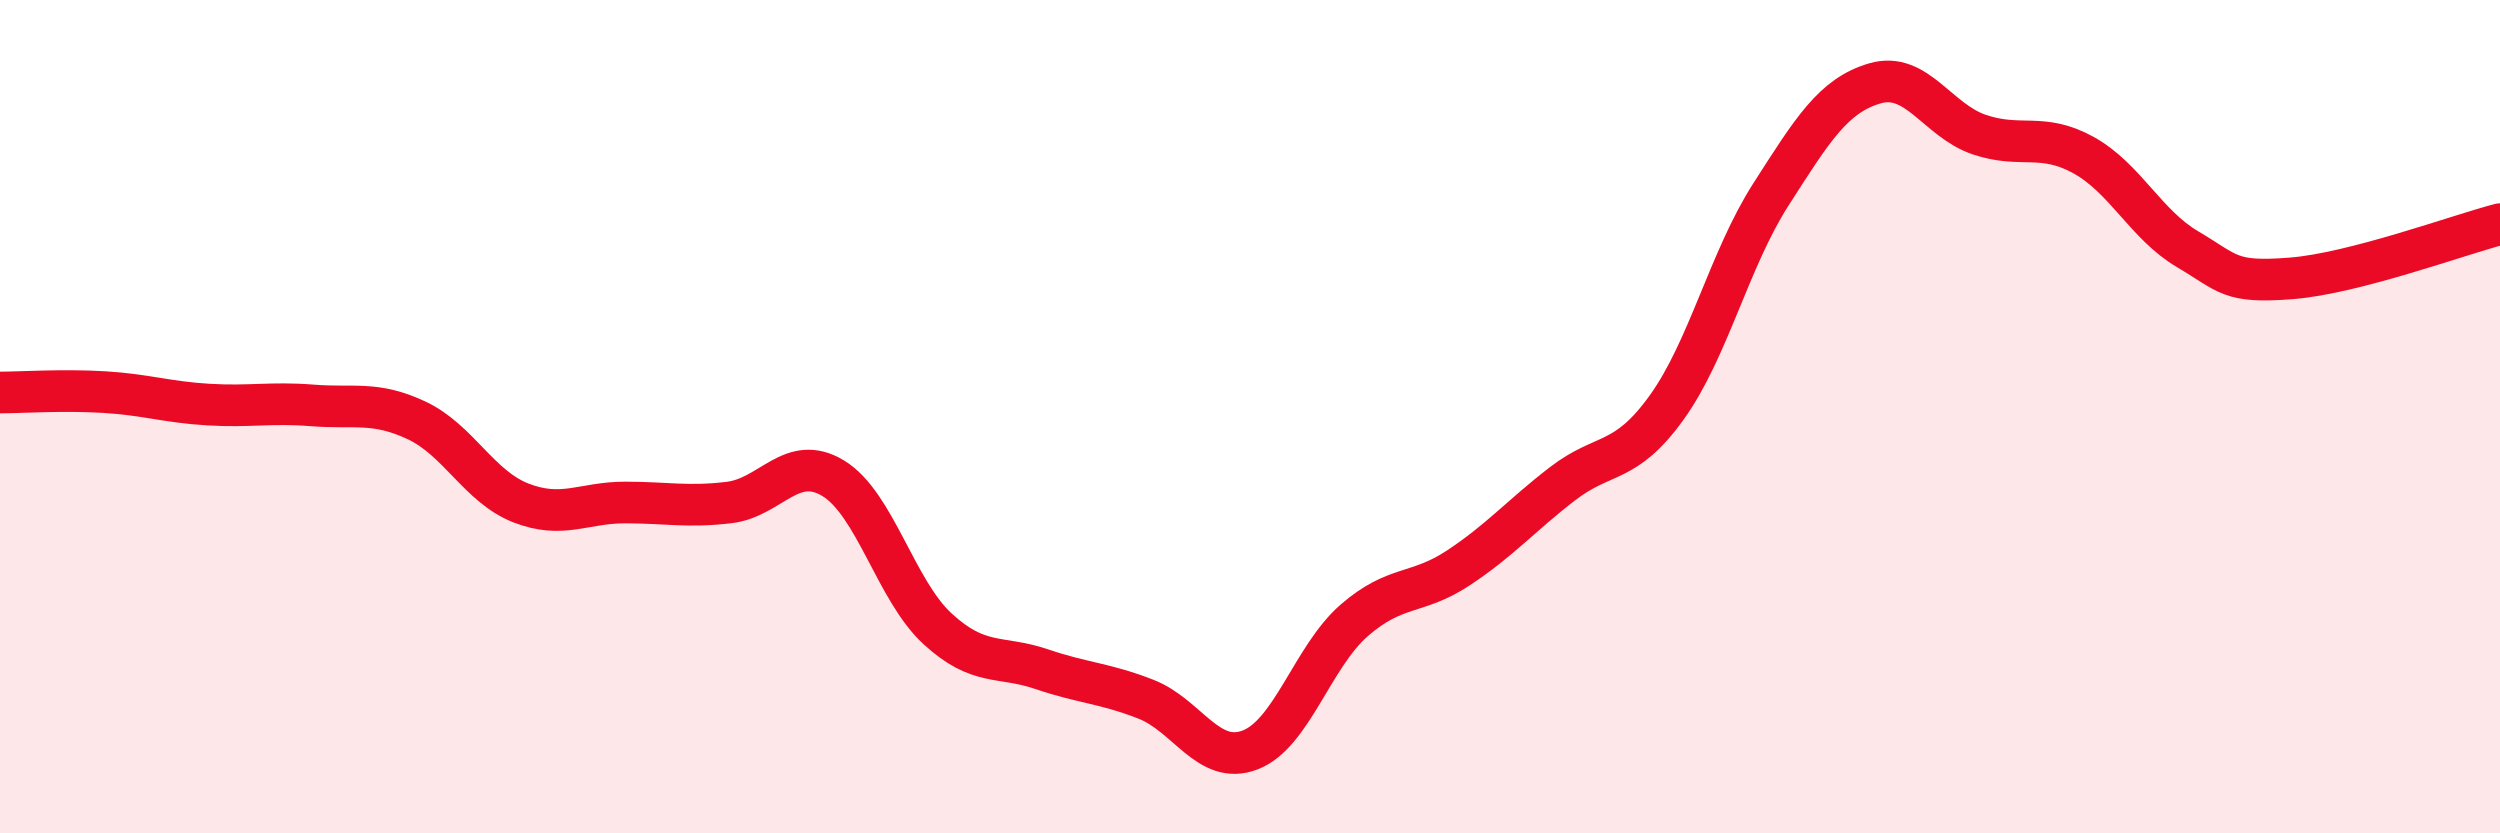
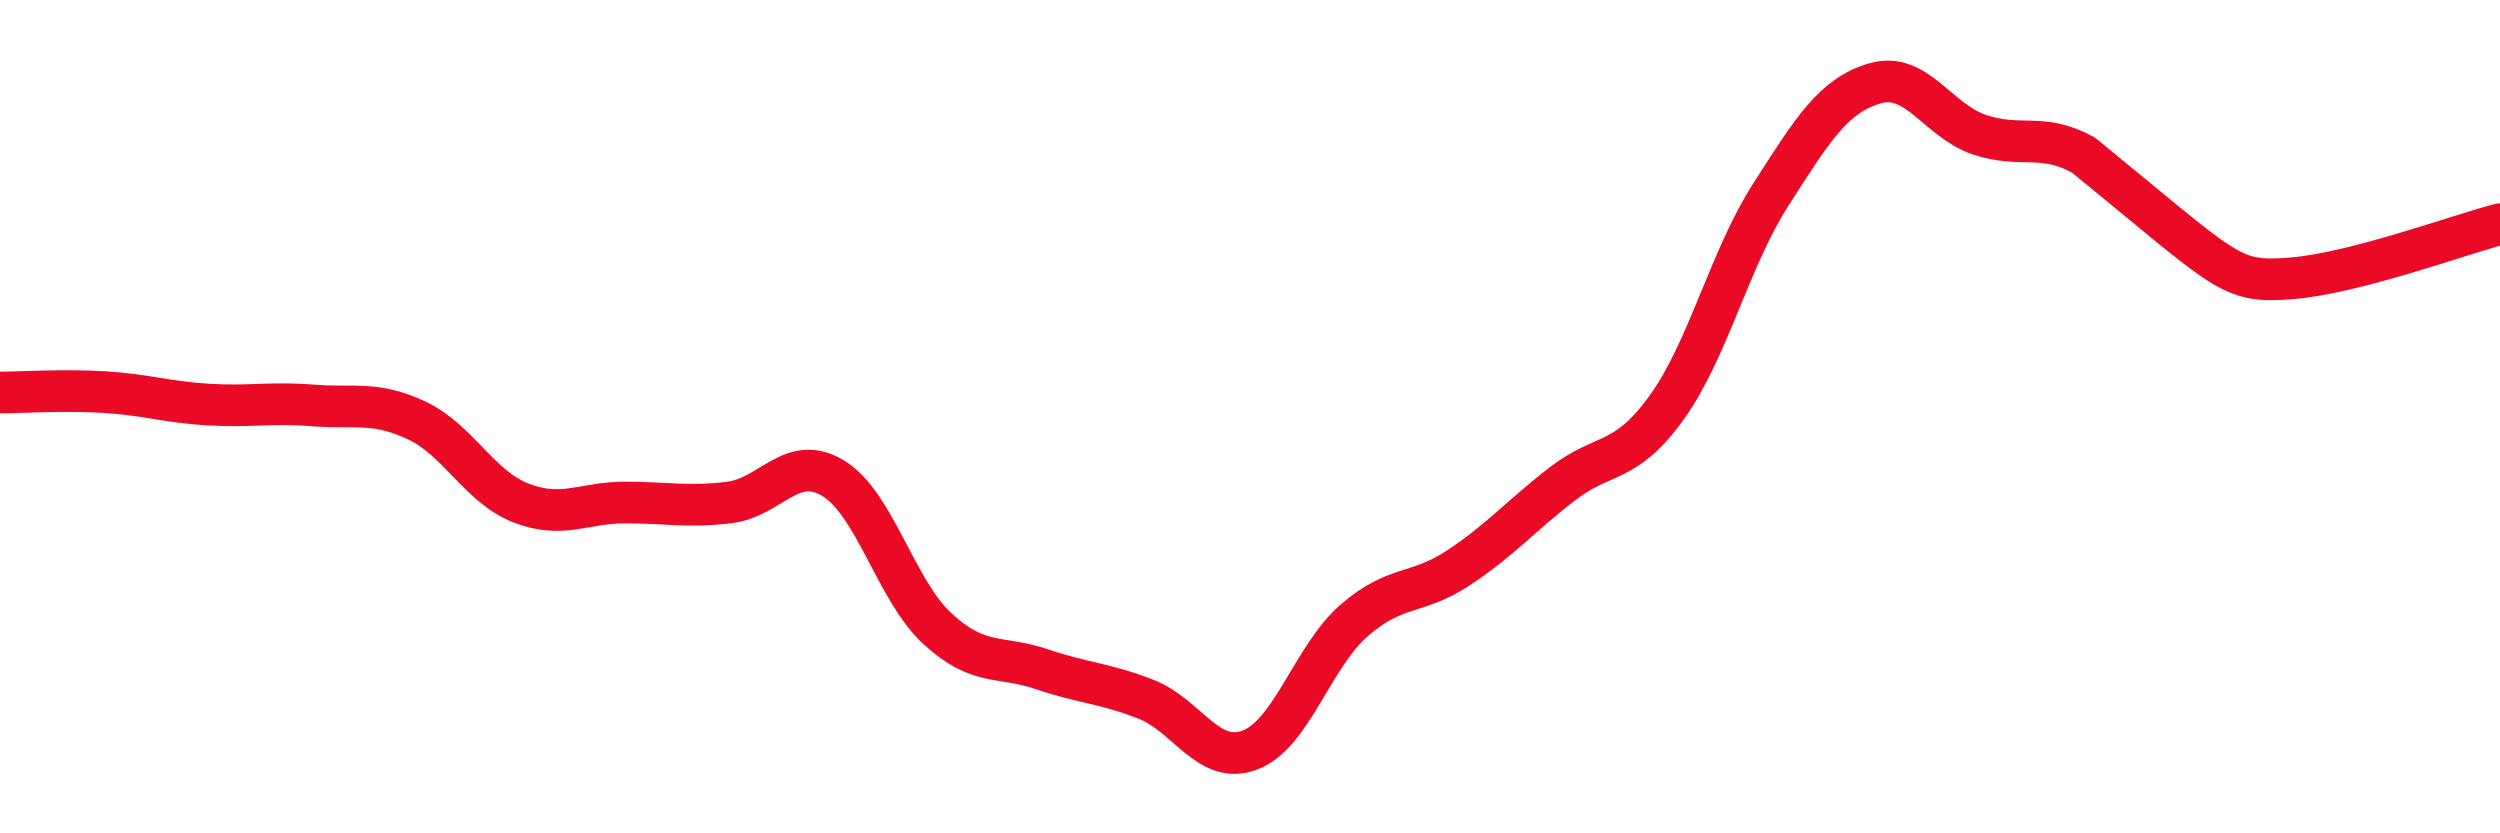
<svg xmlns="http://www.w3.org/2000/svg" width="60" height="20" viewBox="0 0 60 20">
-   <path d="M 0,9.42 C 0.5,9.42 1.5,9.35 2.5,9.41 C 3.5,9.47 4,9.65 5,9.71 C 6,9.77 6.5,9.65 7.5,9.73 C 8.5,9.81 9,9.62 10,10.09 C 11,10.56 11.5,11.68 12.5,12.07 C 13.5,12.46 14,12.06 15,12.06 C 16,12.06 16.5,12.18 17.5,12.06 C 18.5,11.94 19,10.87 20,11.48 C 21,12.09 21.5,14.17 22.5,15.09 C 23.5,16.01 24,15.72 25,16.06 C 26,16.4 26.5,16.39 27.5,16.78 C 28.5,17.17 29,18.38 30,18 C 31,17.62 31.5,15.76 32.5,14.89 C 33.5,14.02 34,14.29 35,13.63 C 36,12.97 36.5,12.38 37.5,11.61 C 38.5,10.84 39,11.17 40,9.78 C 41,8.39 41.5,6.23 42.5,4.67 C 43.5,3.11 44,2.29 45,2 C 46,1.71 46.5,2.89 47.5,3.23 C 48.5,3.57 49,3.17 50,3.72 C 51,4.27 51.5,5.39 52.5,5.98 C 53.5,6.57 53.5,6.8 55,6.68 C 56.5,6.56 59,5.64 60,5.38L60 20L0 20Z" fill="#EB0A25" opacity="0.1" stroke-linecap="round" stroke-linejoin="round" />
-   <path d="M 0,9.42 C 0.5,9.42 1.5,9.35 2.5,9.41 C 3.5,9.47 4,9.65 5,9.71 C 6,9.77 6.5,9.65 7.5,9.73 C 8.5,9.81 9,9.62 10,10.09 C 11,10.56 11.5,11.68 12.5,12.07 C 13.5,12.46 14,12.06 15,12.06 C 16,12.06 16.5,12.18 17.5,12.06 C 18.5,11.94 19,10.87 20,11.48 C 21,12.09 21.5,14.17 22.5,15.09 C 23.5,16.01 24,15.72 25,16.06 C 26,16.4 26.5,16.39 27.5,16.78 C 28.5,17.17 29,18.38 30,18 C 31,17.62 31.5,15.76 32.5,14.89 C 33.5,14.02 34,14.29 35,13.63 C 36,12.97 36.5,12.38 37.5,11.61 C 38.5,10.84 39,11.17 40,9.78 C 41,8.39 41.5,6.23 42.5,4.67 C 43.5,3.11 44,2.29 45,2 C 46,1.71 46.5,2.89 47.5,3.23 C 48.5,3.57 49,3.17 50,3.72 C 51,4.27 51.5,5.39 52.5,5.98 C 53.5,6.57 53.5,6.8 55,6.68 C 56.5,6.56 59,5.64 60,5.38" stroke="#EB0A25" stroke-width="1" fill="none" stroke-linecap="round" stroke-linejoin="round" />
+   <path d="M 0,9.42 C 0.5,9.42 1.5,9.35 2.5,9.41 C 3.5,9.47 4,9.65 5,9.71 C 6,9.77 6.5,9.65 7.5,9.73 C 8.5,9.81 9,9.62 10,10.09 C 11,10.56 11.5,11.68 12.5,12.07 C 13.5,12.46 14,12.06 15,12.06 C 16,12.06 16.5,12.18 17.5,12.06 C 18.5,11.94 19,10.87 20,11.48 C 21,12.09 21.5,14.17 22.5,15.09 C 23.5,16.01 24,15.72 25,16.06 C 26,16.4 26.5,16.39 27.5,16.78 C 28.5,17.17 29,18.38 30,18 C 31,17.62 31.5,15.76 32.5,14.89 C 33.5,14.02 34,14.29 35,13.63 C 36,12.97 36.5,12.38 37.5,11.61 C 38.5,10.84 39,11.17 40,9.78 C 41,8.39 41.5,6.23 42.5,4.67 C 43.5,3.11 44,2.29 45,2 C 46,1.71 46.5,2.89 47.5,3.23 C 48.5,3.57 49,3.17 50,3.72 C 53.5,6.57 53.5,6.8 55,6.68 C 56.5,6.56 59,5.64 60,5.38" stroke="#EB0A25" stroke-width="1" fill="none" stroke-linecap="round" stroke-linejoin="round" />
</svg>